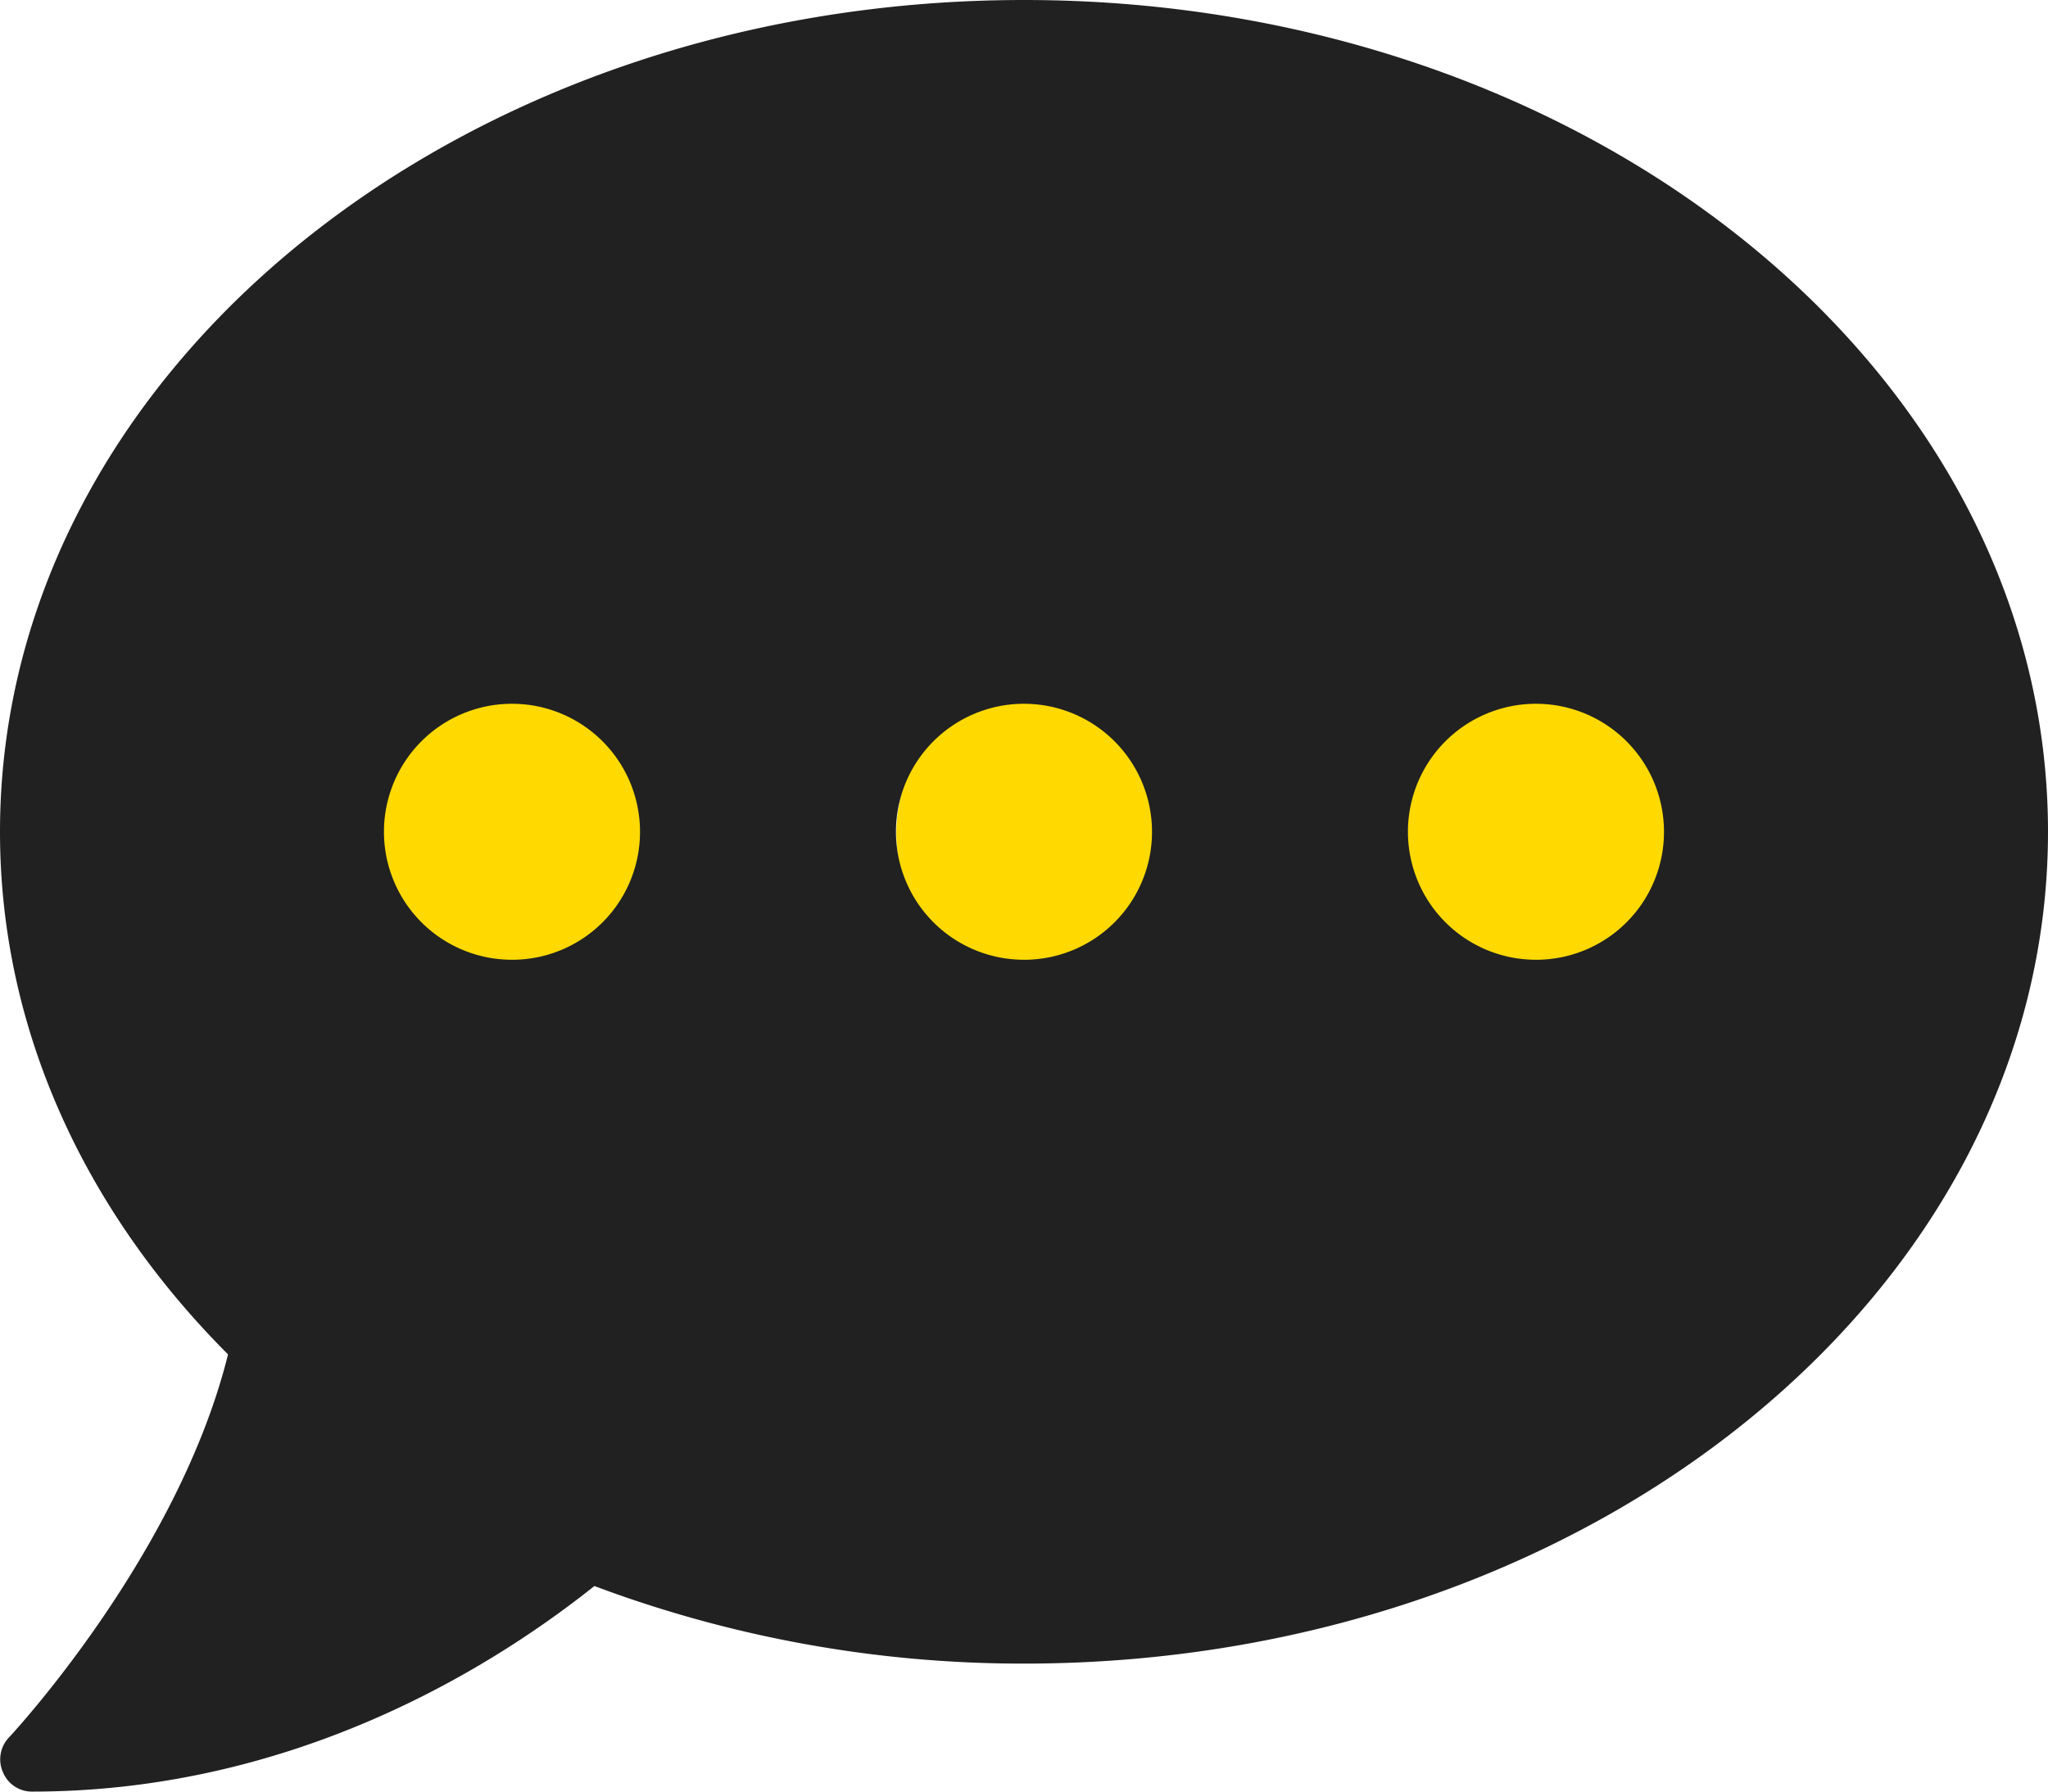
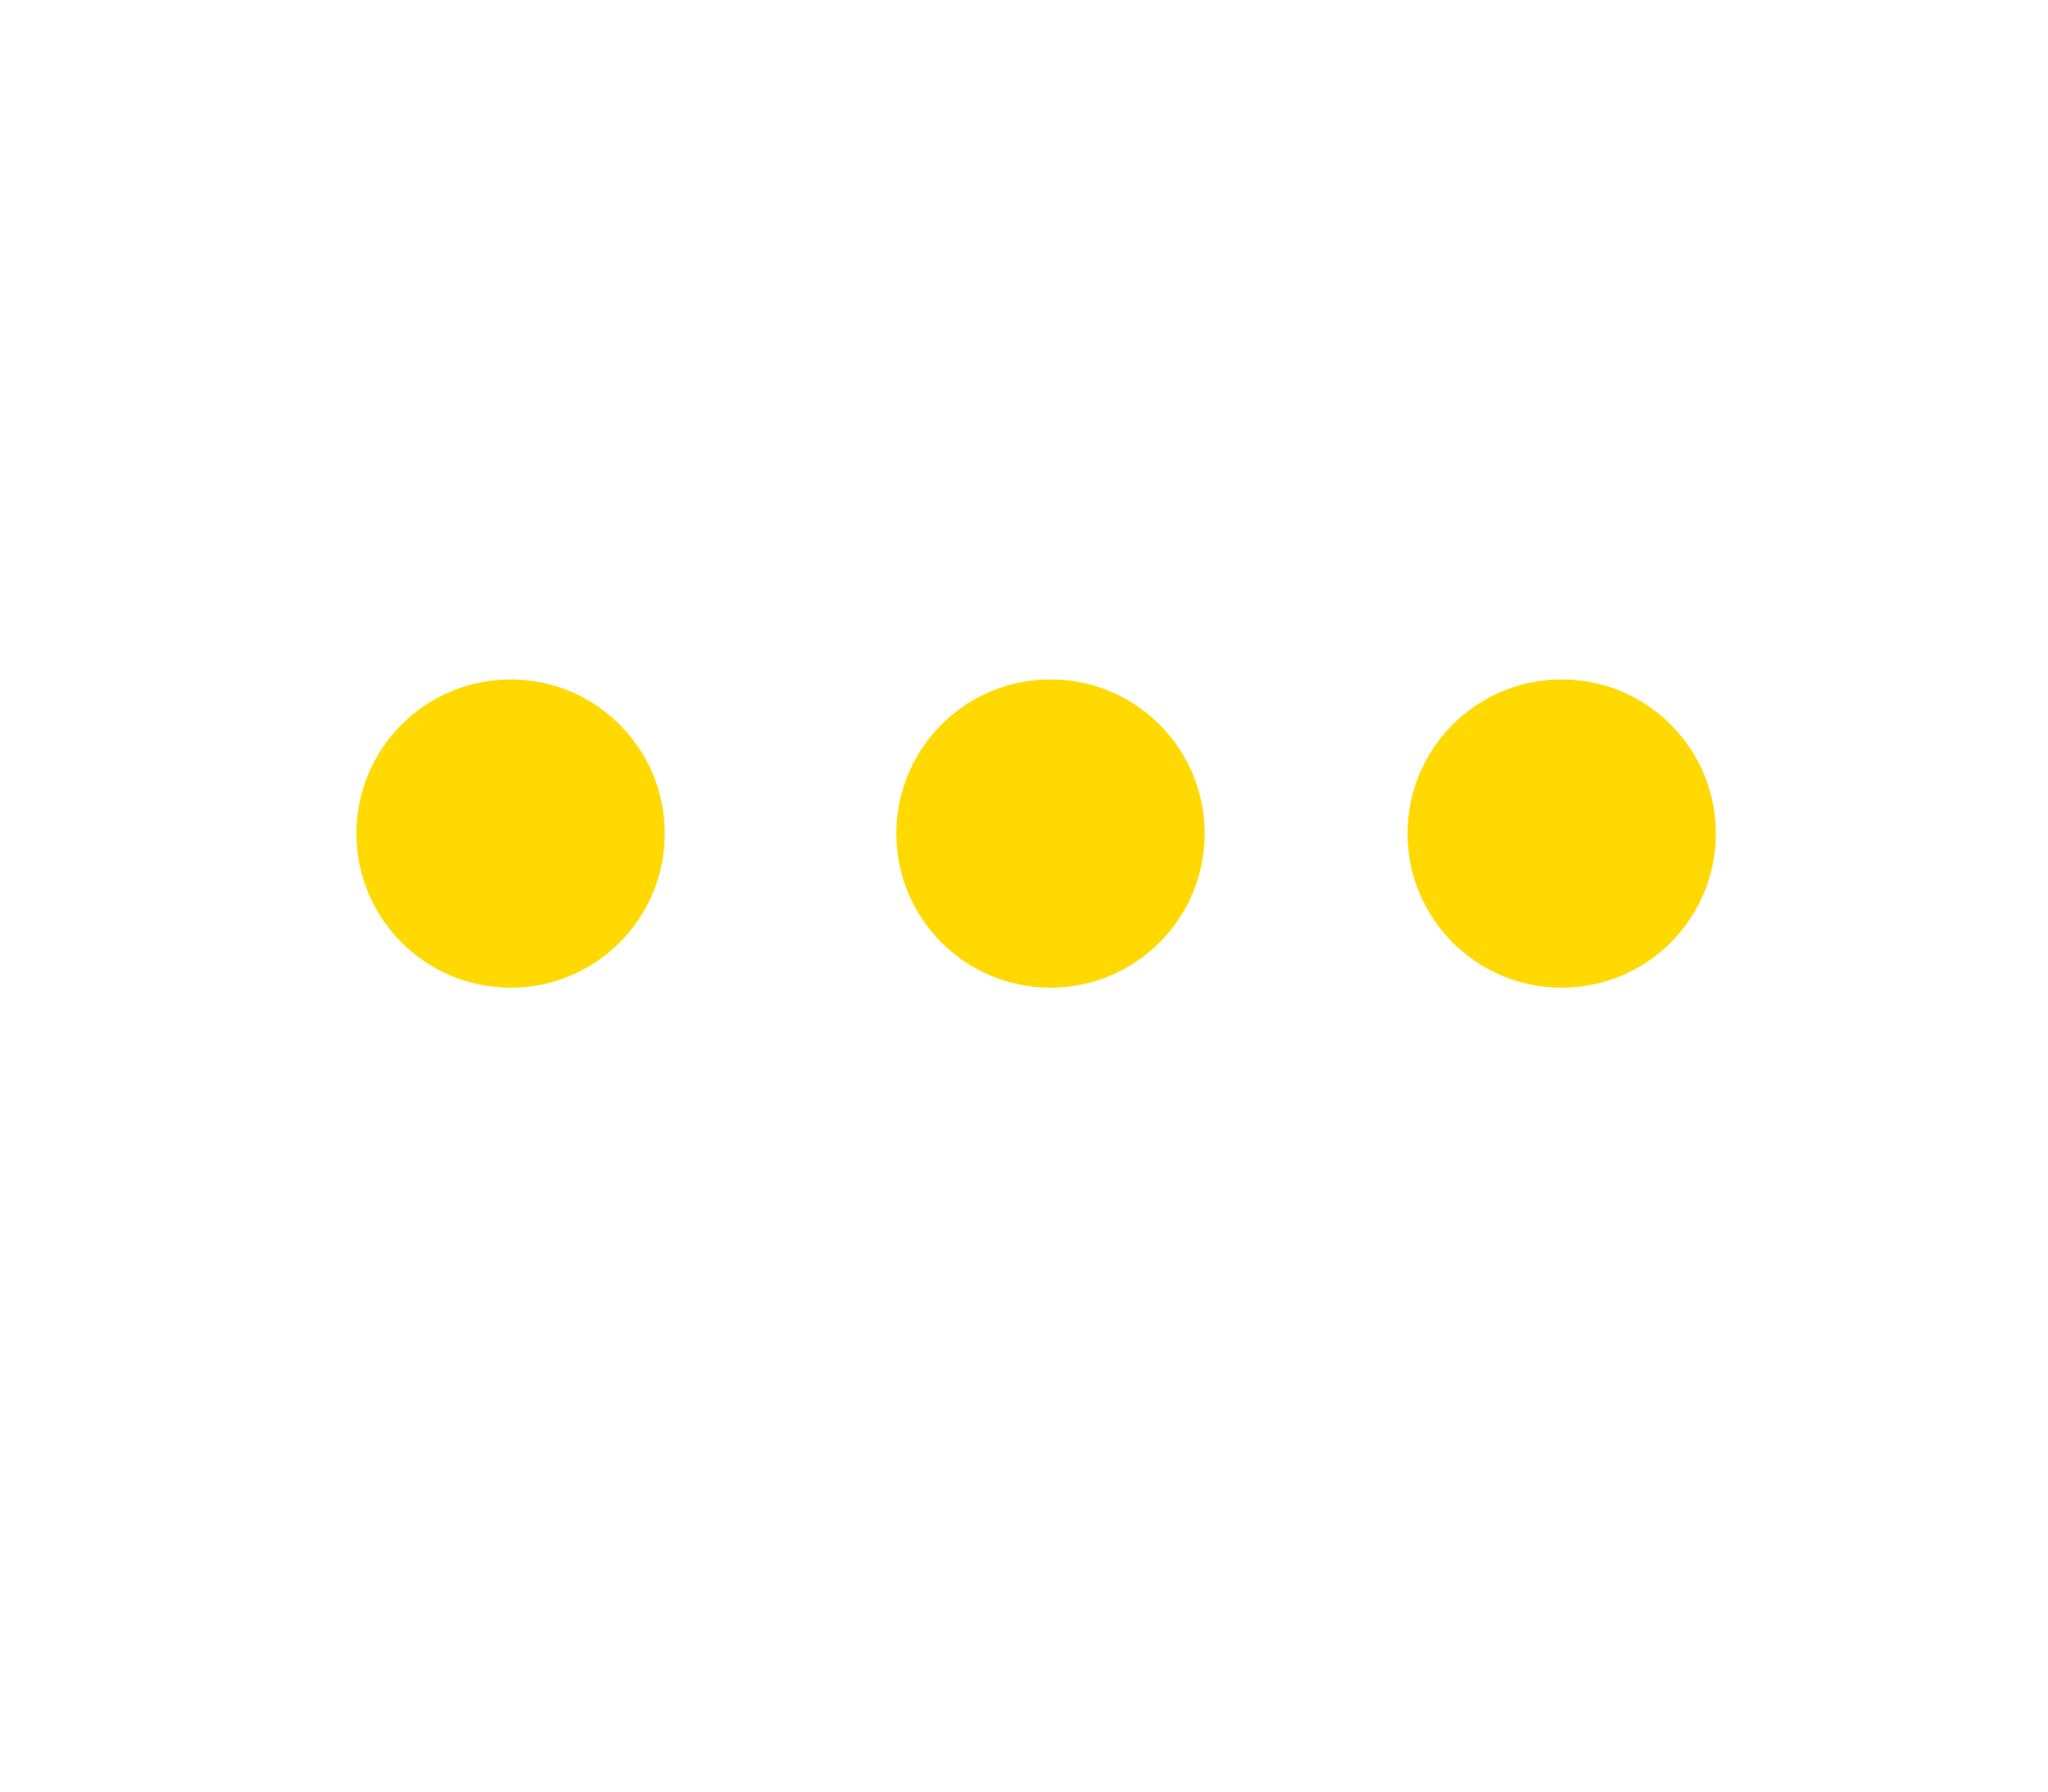
<svg xmlns="http://www.w3.org/2000/svg" viewBox="0 0 356.57 312">
  <defs>
    <style>.cls-1{fill:#ffd900;}.cls-2{fill:#212121;}</style>
  </defs>
  <g id="Layer_2" data-name="Layer 2">
    <g id="Layer_1-2" data-name="Layer 1">
      <circle class="cls-1" cx="88.9" cy="145.16" r="26.84" />
      <circle class="cls-1" cx="182.9" cy="145.16" r="26.84" />
      <circle class="cls-1" cx="271.9" cy="145.16" r="26.84" />
-       <path class="cls-2" d="M178.29,0C79.81,0,0,64.84,0,144.86c0,34.54,14.9,66.16,39.7,91C31,271,1.88,302.25,1.53,302.6a5.53,5.53,0,0,0-1,6.06A5.44,5.44,0,0,0,5.57,312c46.17,0,80.79-22.15,97.92-35.8a212.28,212.28,0,0,0,74.8,13.51c98.47,0,178.28-64.83,178.28-144.85S276.76,0,178.29,0ZM89.14,167.14a22.29,22.29,0,1,1,22.29-22.28A22.26,22.26,0,0,1,89.14,167.14Zm89.15,0a22.29,22.29,0,1,1,22.28-22.28A22.26,22.26,0,0,1,178.29,167.14Zm89.14,0a22.29,22.29,0,1,1,22.28-22.28A22.26,22.26,0,0,1,267.43,167.14Z" />
    </g>
  </g>
</svg>